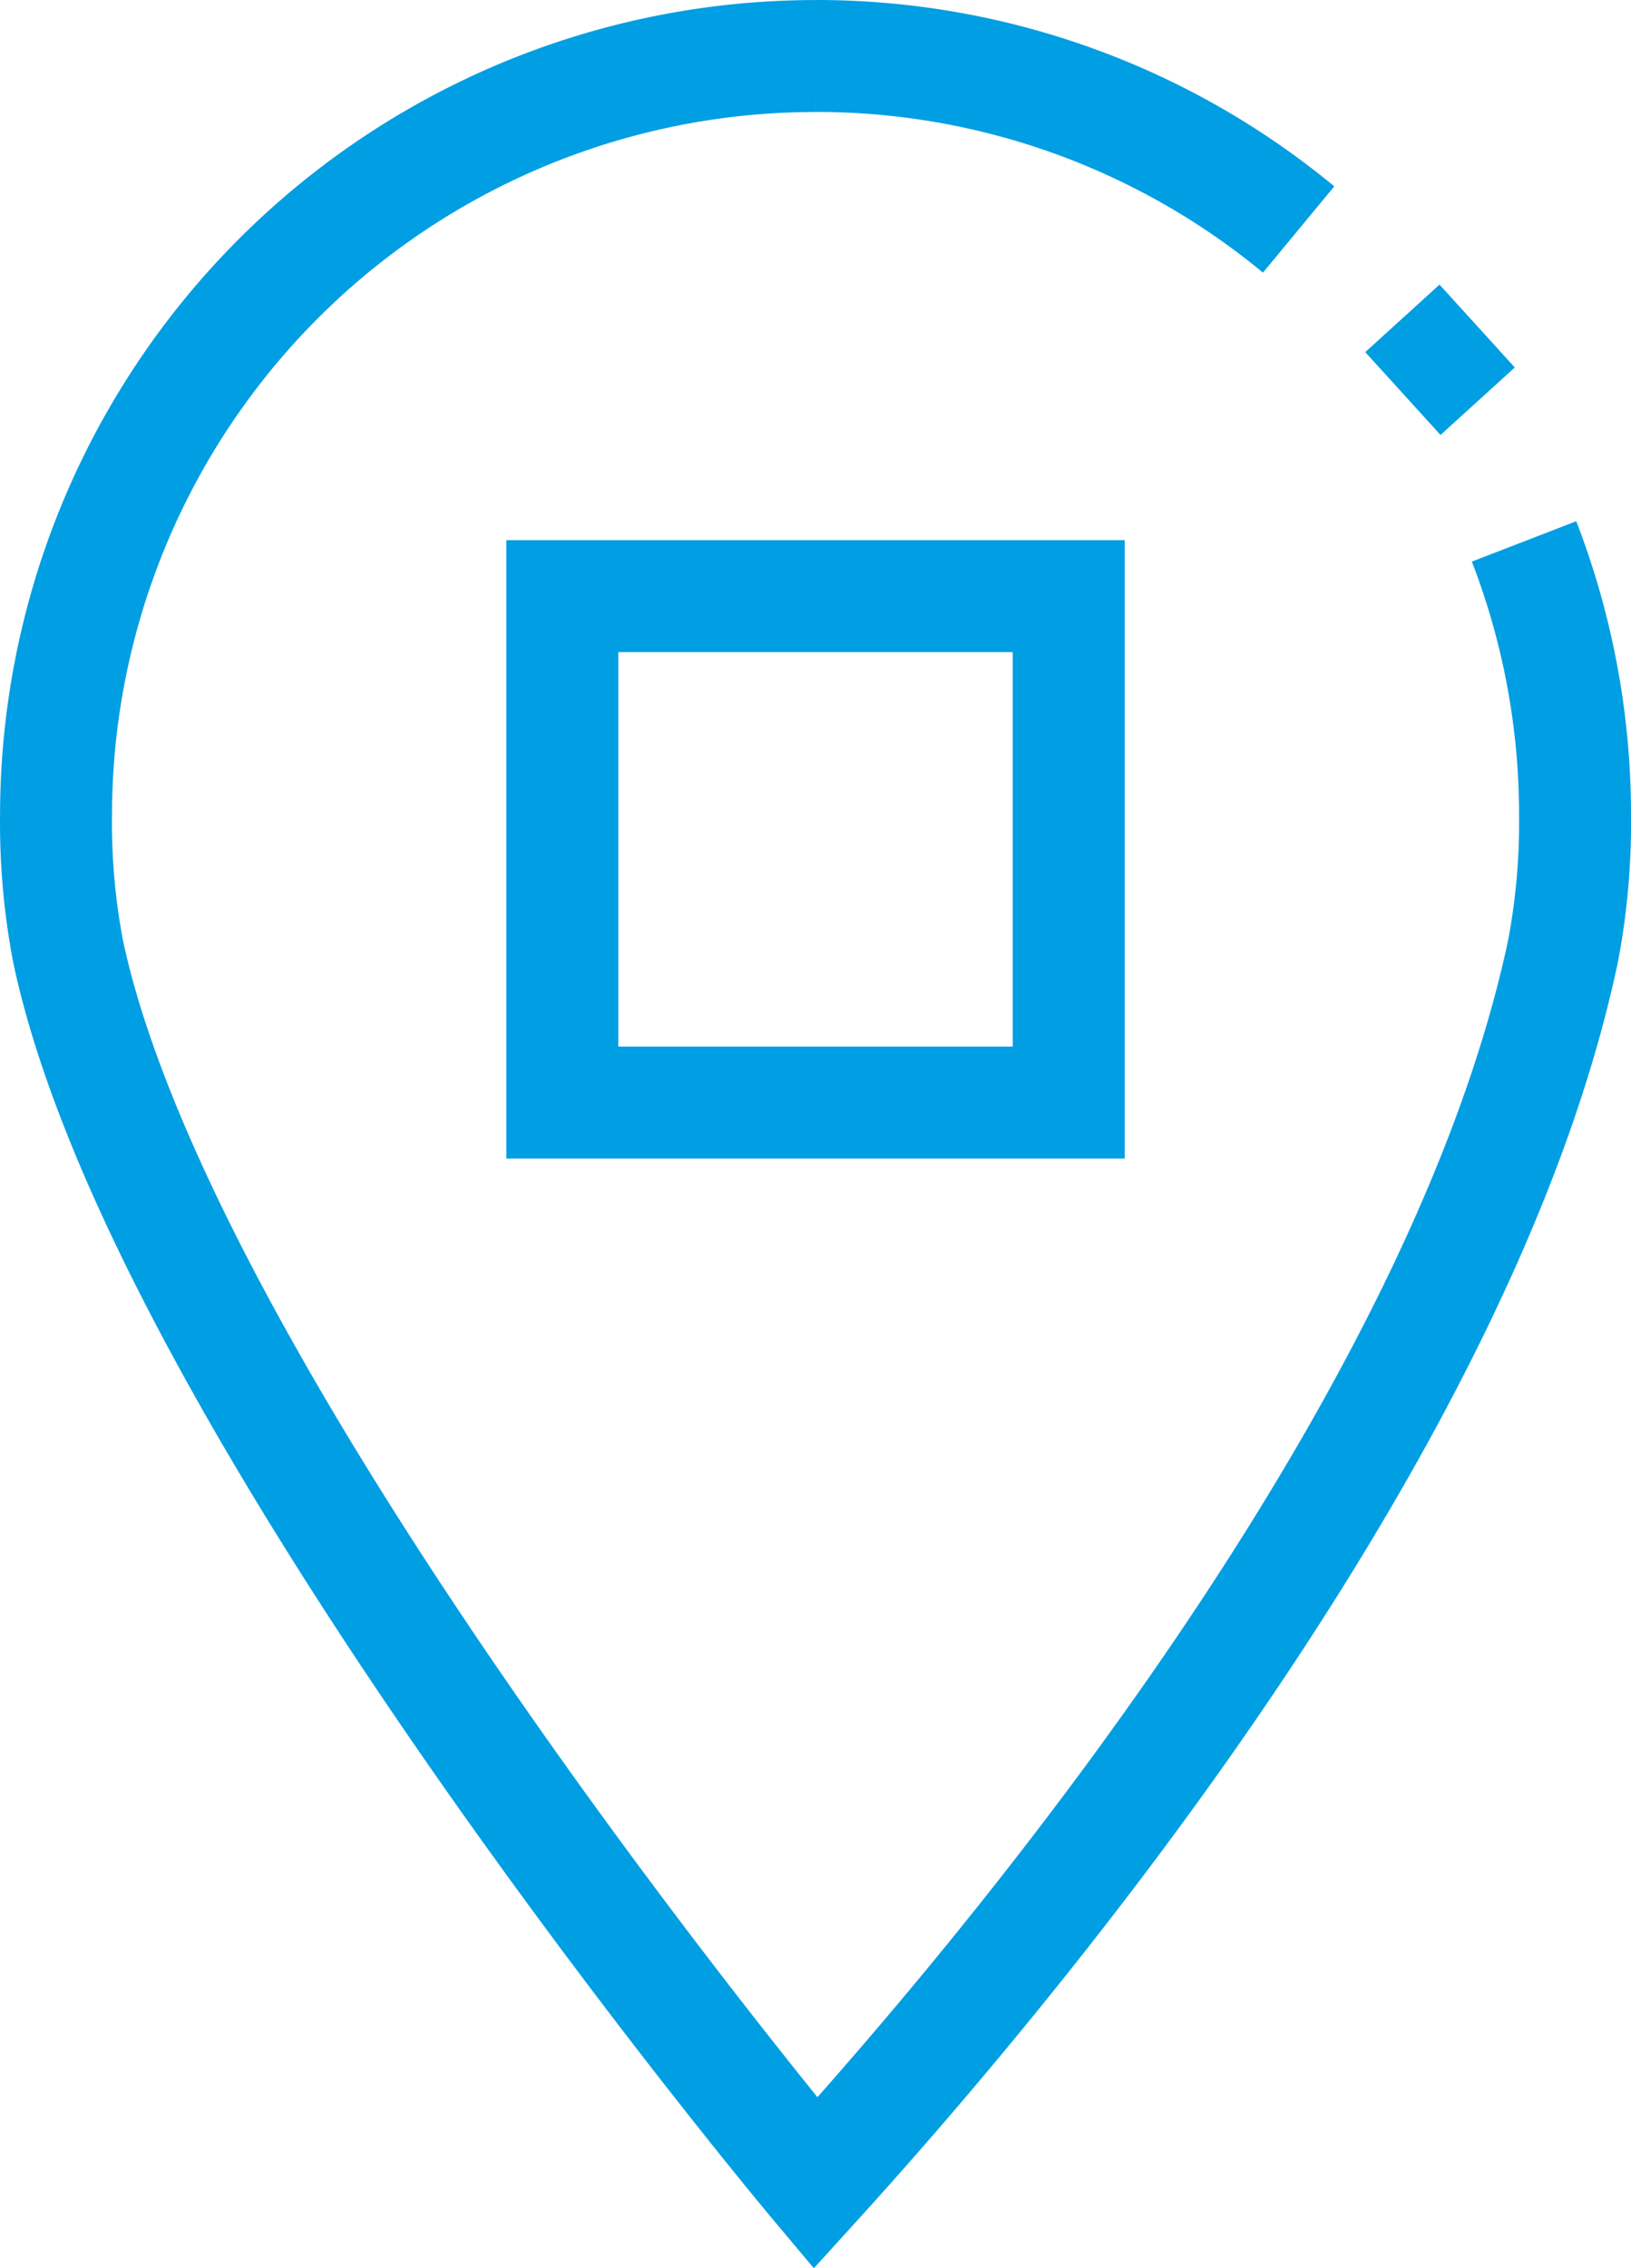
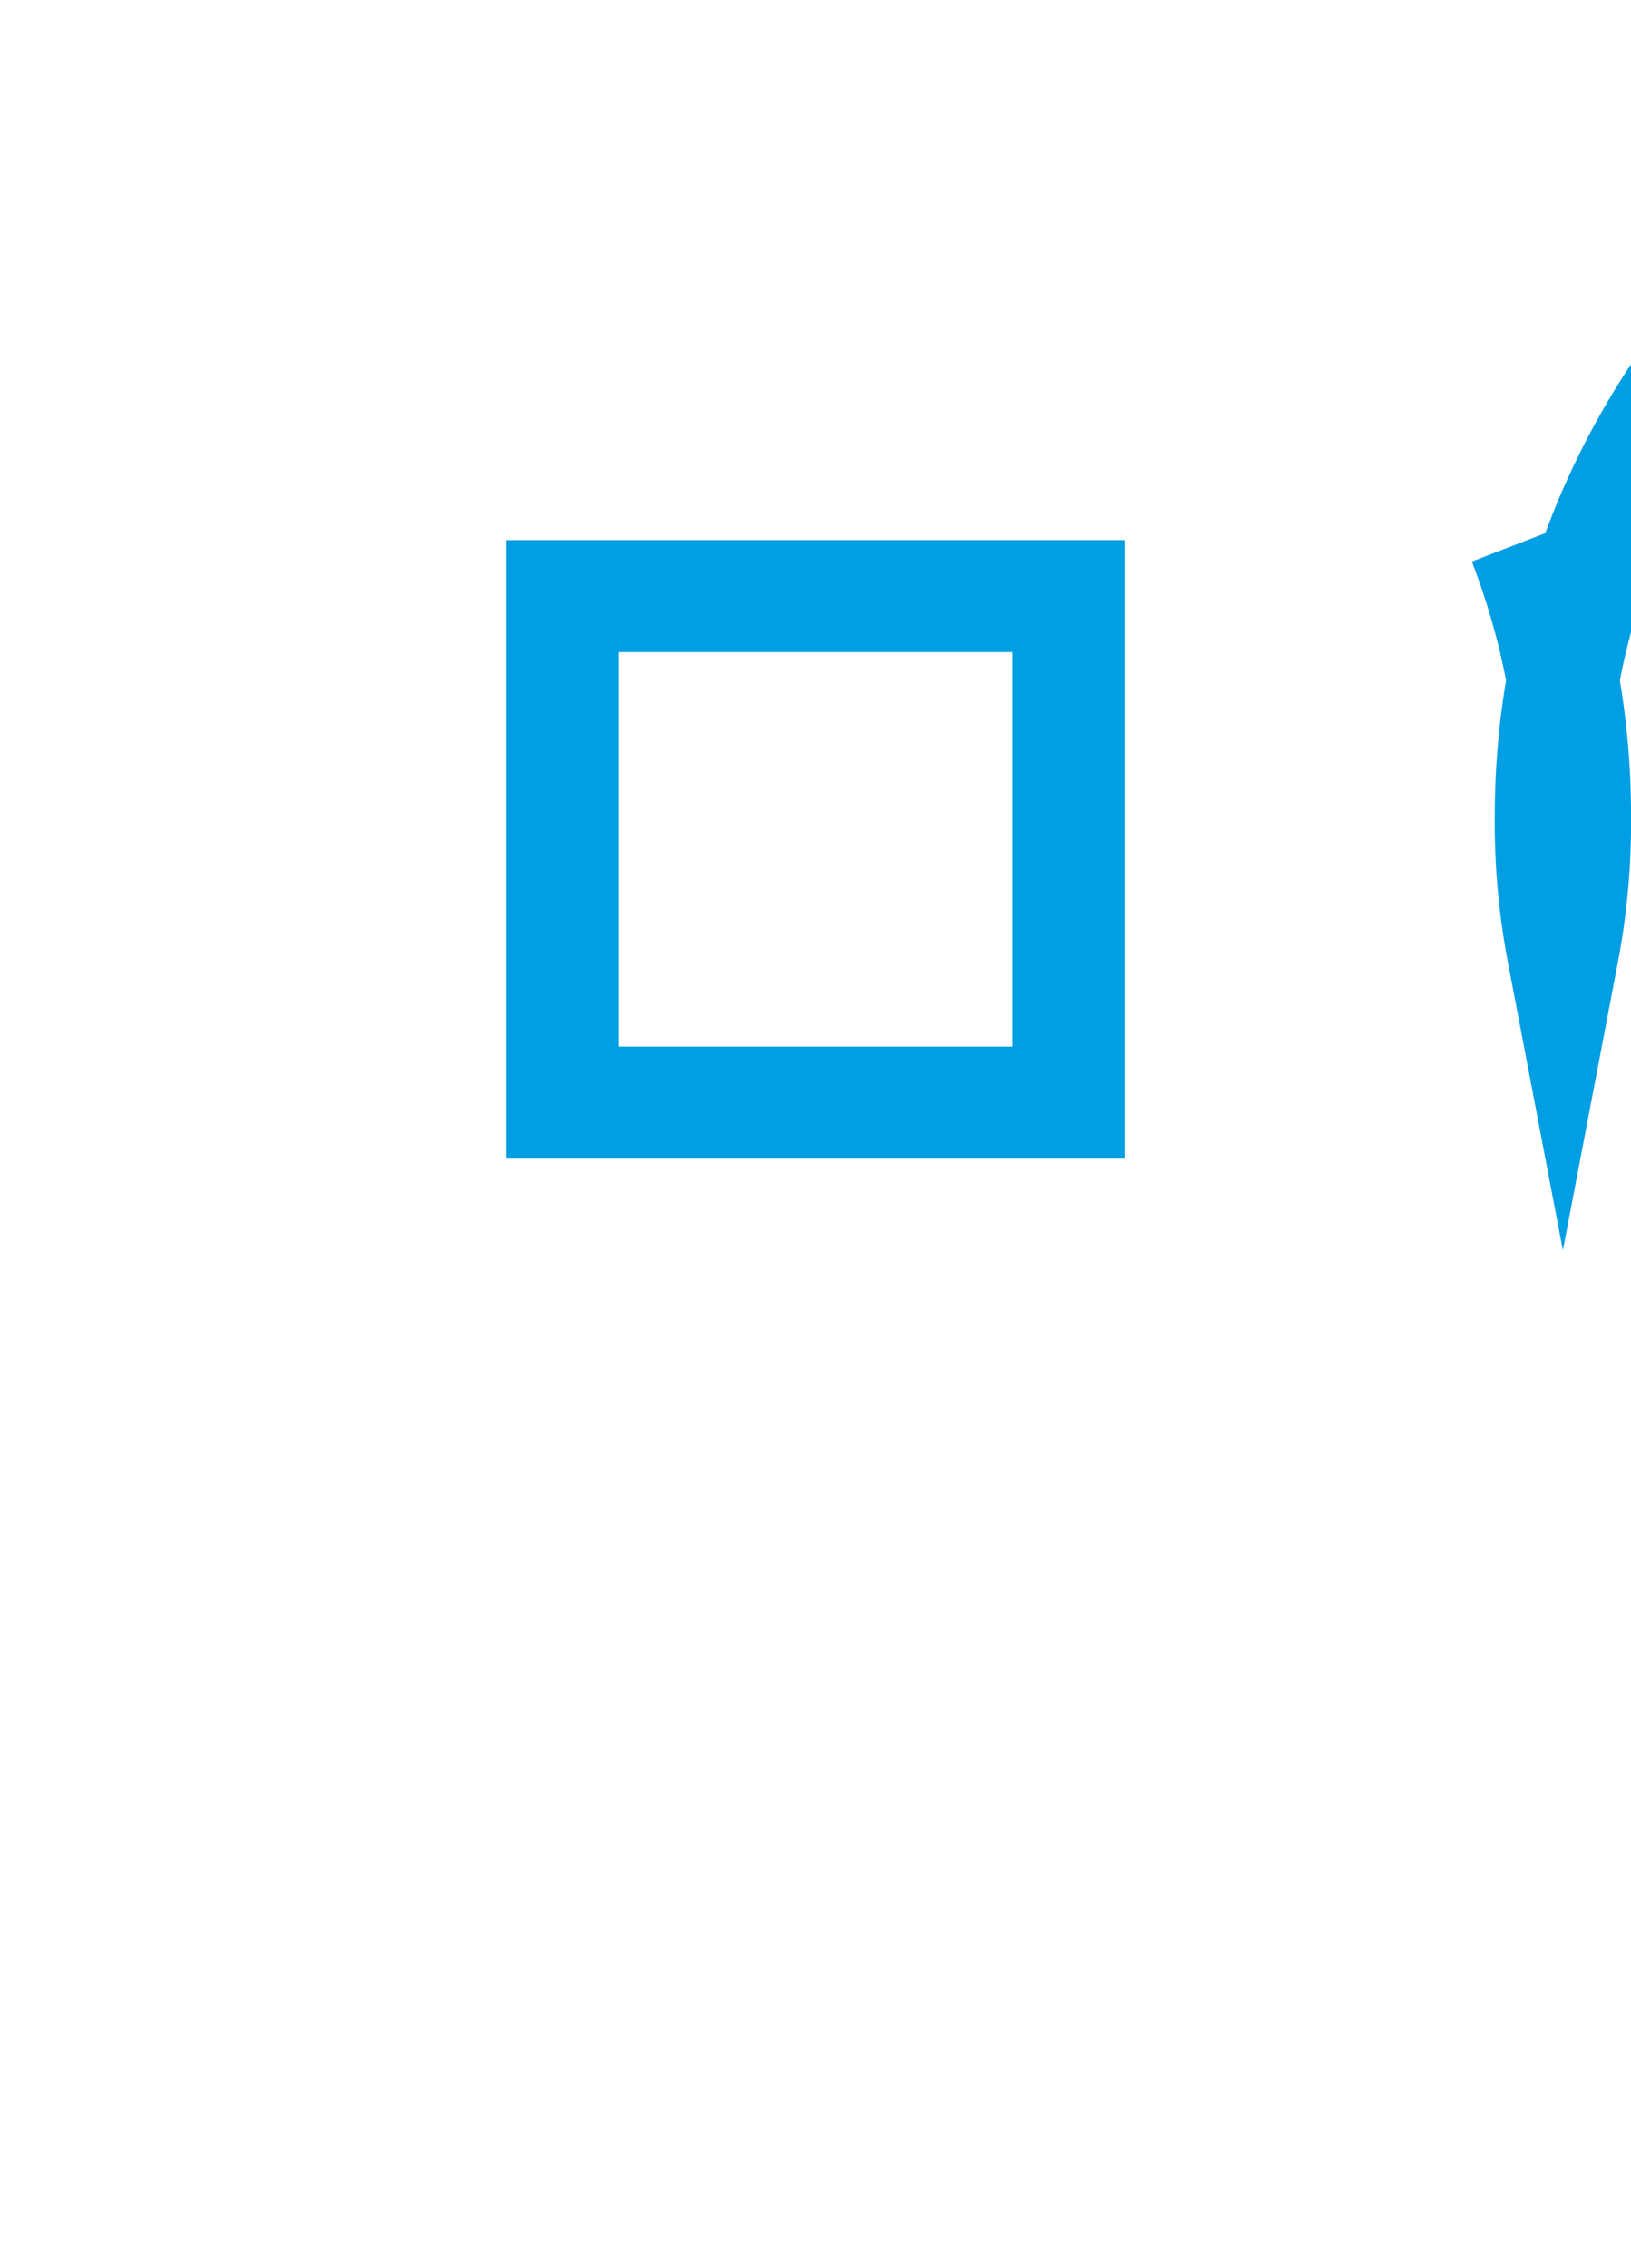
<svg xmlns="http://www.w3.org/2000/svg" xmlns:ns1="http://sodipodi.sourceforge.net/DTD/sodipodi-0.dtd" xmlns:ns2="http://www.inkscape.org/namespaces/inkscape" width="29.143" height="40.519" viewBox="0 0 29.143 40.519" version="1.1" id="svg8" ns1:docname="offer_details_icon_02_h.svg" ns2:version="0.92.4 (5da689c313, 2019-01-14)">
  <defs id="defs12" />
  <ns1:namedview pagecolor="#ffffff" bordercolor="#666666" borderopacity="1" objecttolerance="10" gridtolerance="10" guidetolerance="10" ns2:pageopacity="0" ns2:pageshadow="2" ns2:window-width="1920" ns2:window-height="1017" id="namedview10" showgrid="false" ns2:zoom="5.8244279" ns2:cx="4.2700589" ns2:cy="20.259501" ns2:window-x="1912" ns2:window-y="-8" ns2:window-maximized="1" ns2:current-layer="Group_239" />
  <g id="Group_239" data-name="Group 239" transform="translate(-300.5 -1151.5)">
-     <path id="Path_221" data-name="Path 221" d="M327.732,1161.173a13.543,13.543,0,0,1,.911,4.9,12.268,12.268,0,0,1-.217,2.432c-1.733,8.147-9.125,17.347-13.354,22,0,0-11.621-13.849-13.354-22a12.271,12.271,0,0,1-.217-2.432,13.572,13.572,0,0,1,13.571-13.572" transform="translate(0 0)" fill="none" stroke="#4f4f57" stroke-miterlimit="10" stroke-width="2" style="stroke:#009ee3;stroke-opacity:1" />
-     <path id="Path_222" data-name="Path 222" d="M324,1152.5a13.514,13.514,0,0,1,8.633,3.1" transform="translate(-8.929 0)" fill="none" stroke="#4f4f57" stroke-miterlimit="10" stroke-width="2" style="stroke:#009ee3;stroke-opacity:1" />
+     <path id="Path_221" data-name="Path 221" d="M327.732,1161.173a13.543,13.543,0,0,1,.911,4.9,12.268,12.268,0,0,1-.217,2.432a12.271,12.271,0,0,1-.217-2.432,13.572,13.572,0,0,1,13.571-13.572" transform="translate(0 0)" fill="none" stroke="#4f4f57" stroke-miterlimit="10" stroke-width="2" style="stroke:#009ee3;stroke-opacity:1" />
    <rect id="Rectangle_653" data-name="Rectangle 653" width="9.048" height="9.048" transform="translate(310.548 1162.151)" fill="none" stroke="#4f4f57" stroke-miterlimit="10" stroke-width="2" style="stroke:#009ee3;stroke-opacity:1" />
    <path id="Path_223" data-name="Path 223" d="M338.312,1157.638" transform="translate(-14.608 -2.039)" fill="none" stroke="#4f4f57" stroke-miterlimit="10" stroke-width="2" />
-     <line id="Line_41" data-name="Line 41" y1="1.206" x2="1.327" transform="translate(325.567 1157.325)" fill="none" stroke="#4f4f57" stroke-miterlimit="10" stroke-width="2" style="stroke:#009ee3;stroke-opacity:1" />
  </g>
</svg>